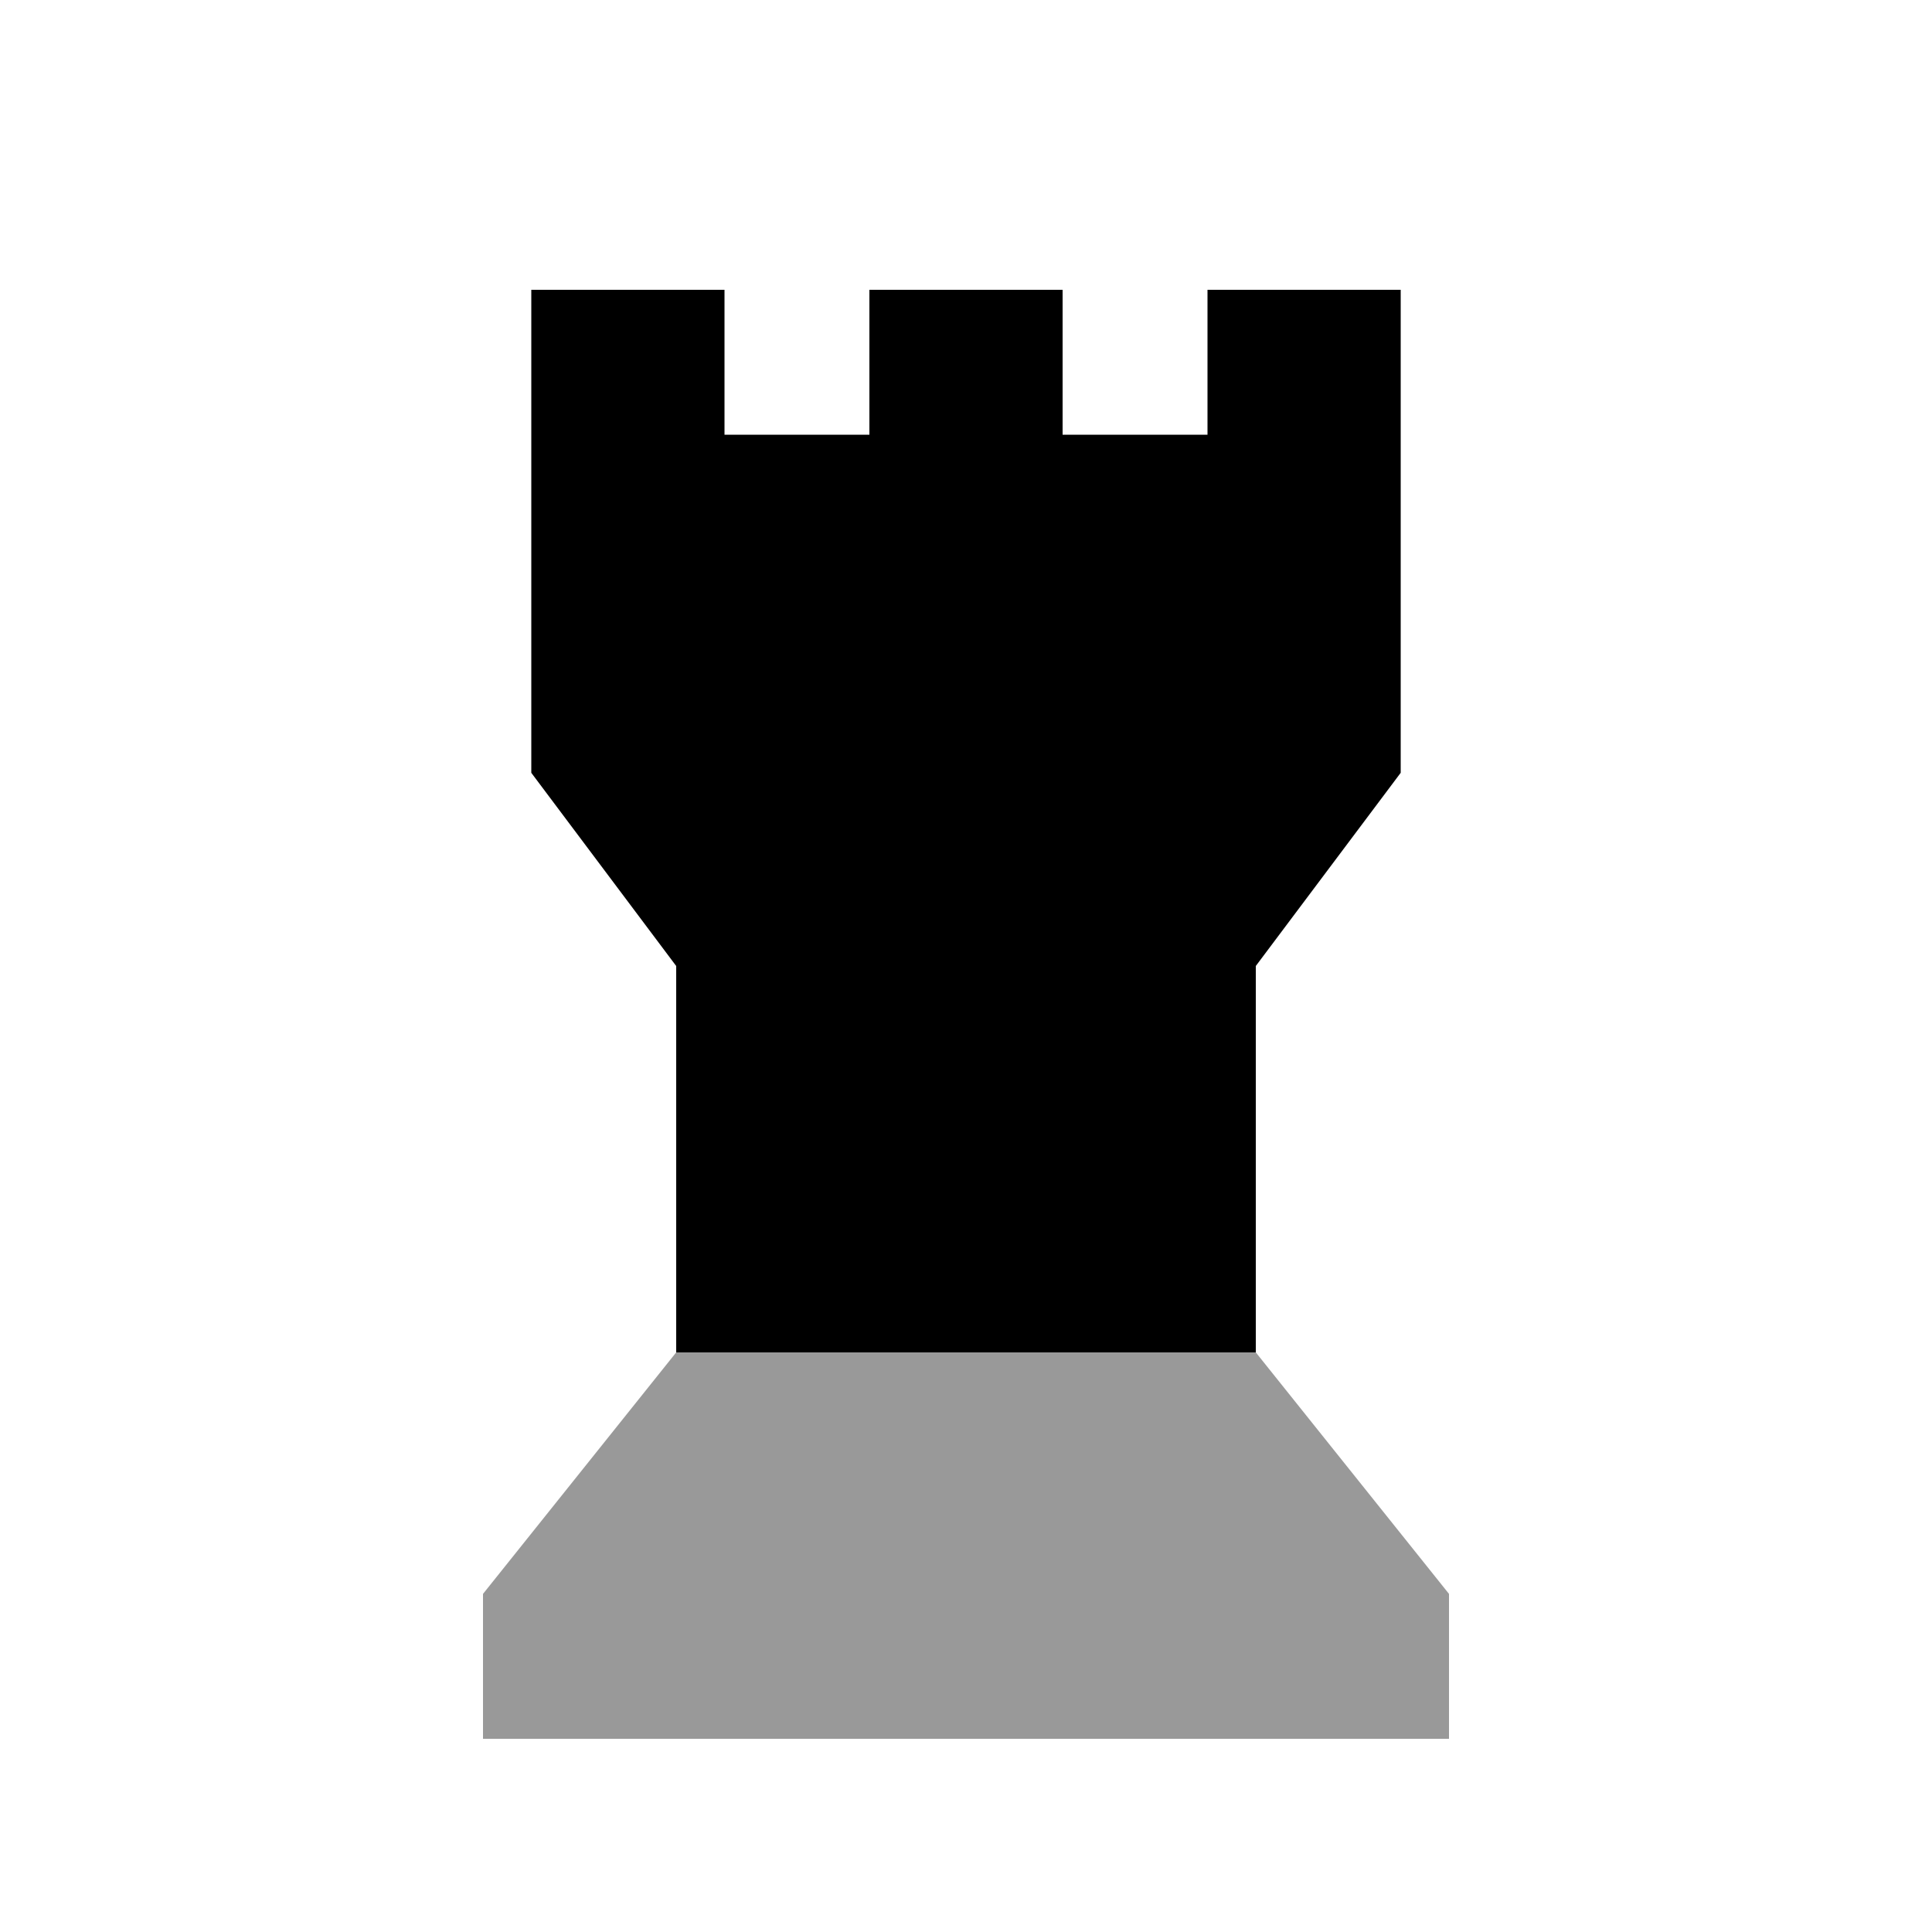
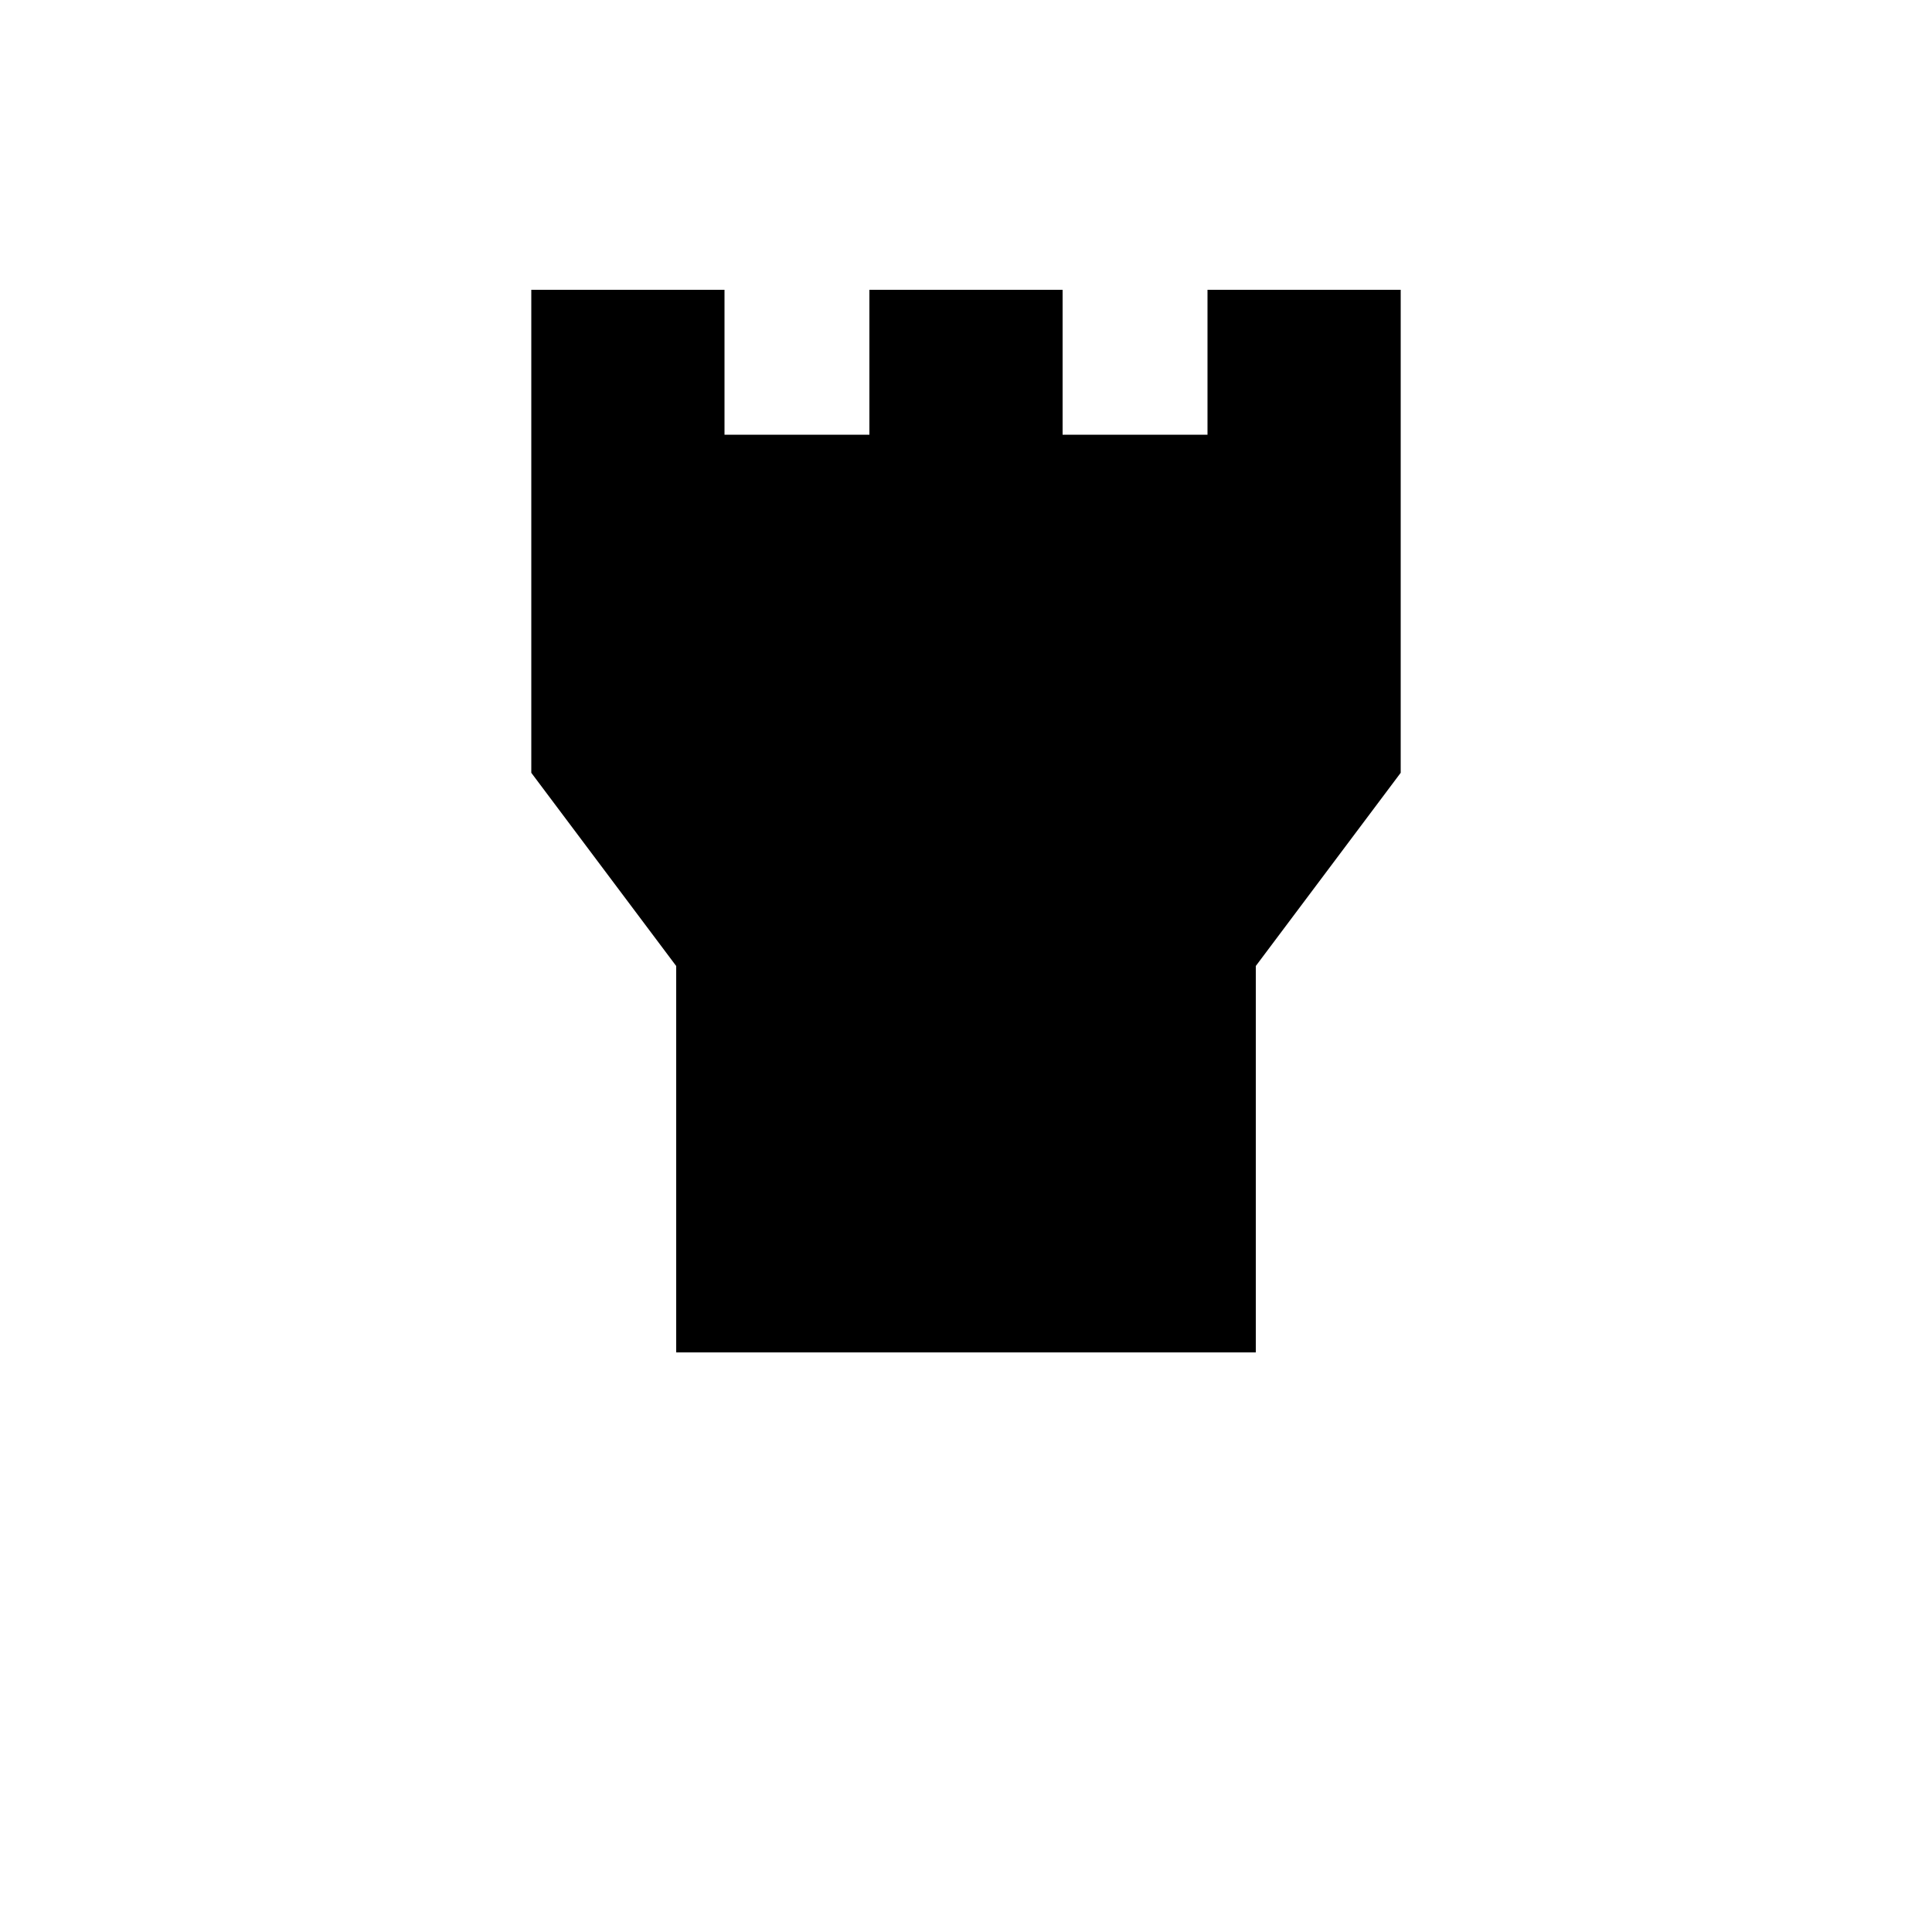
<svg xmlns="http://www.w3.org/2000/svg" viewBox="0 0 640 640">
-   <path opacity=".4" fill="currentColor" d="M160 528L224 448L416 448L480 528L480 576L160 576L160 528z" />
  <path fill="currentColor" d="M176 256L176 96L240 96L240 144L288 144L288 96L352 96L352 144L400 144L400 96L464 96L464 256L416 320L416 448L224 448L224 320L176 256z" />
</svg>